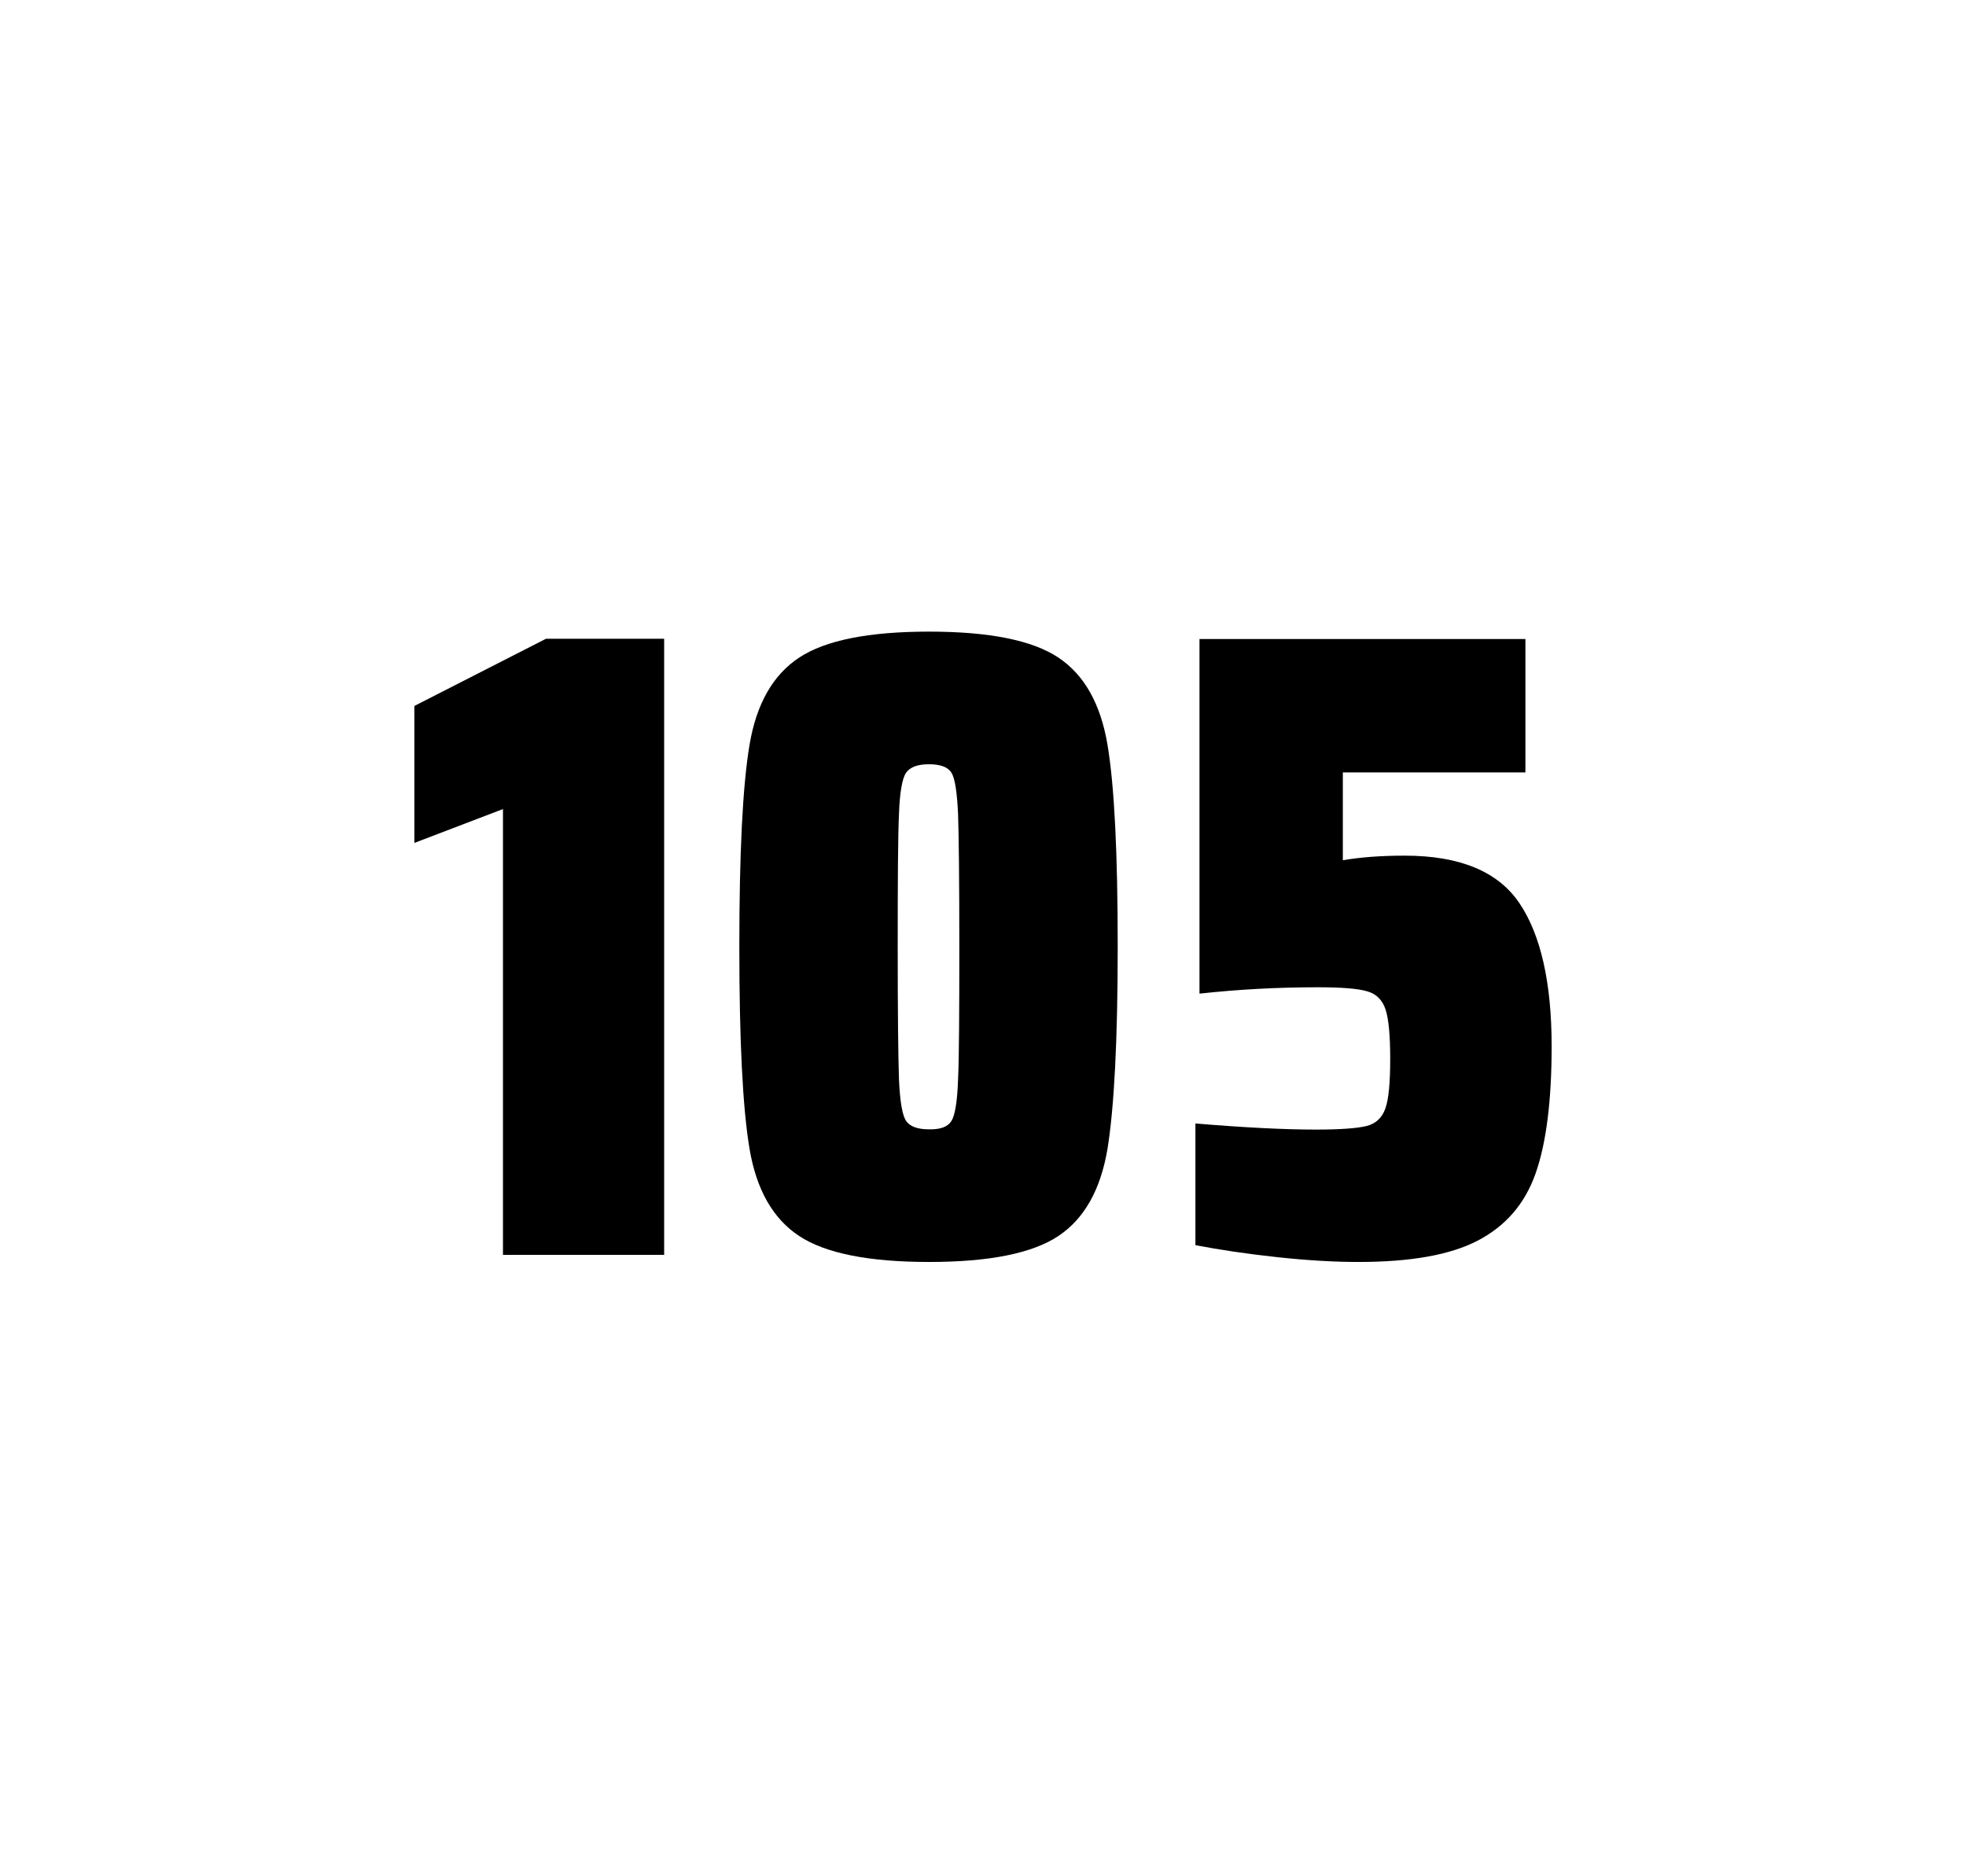
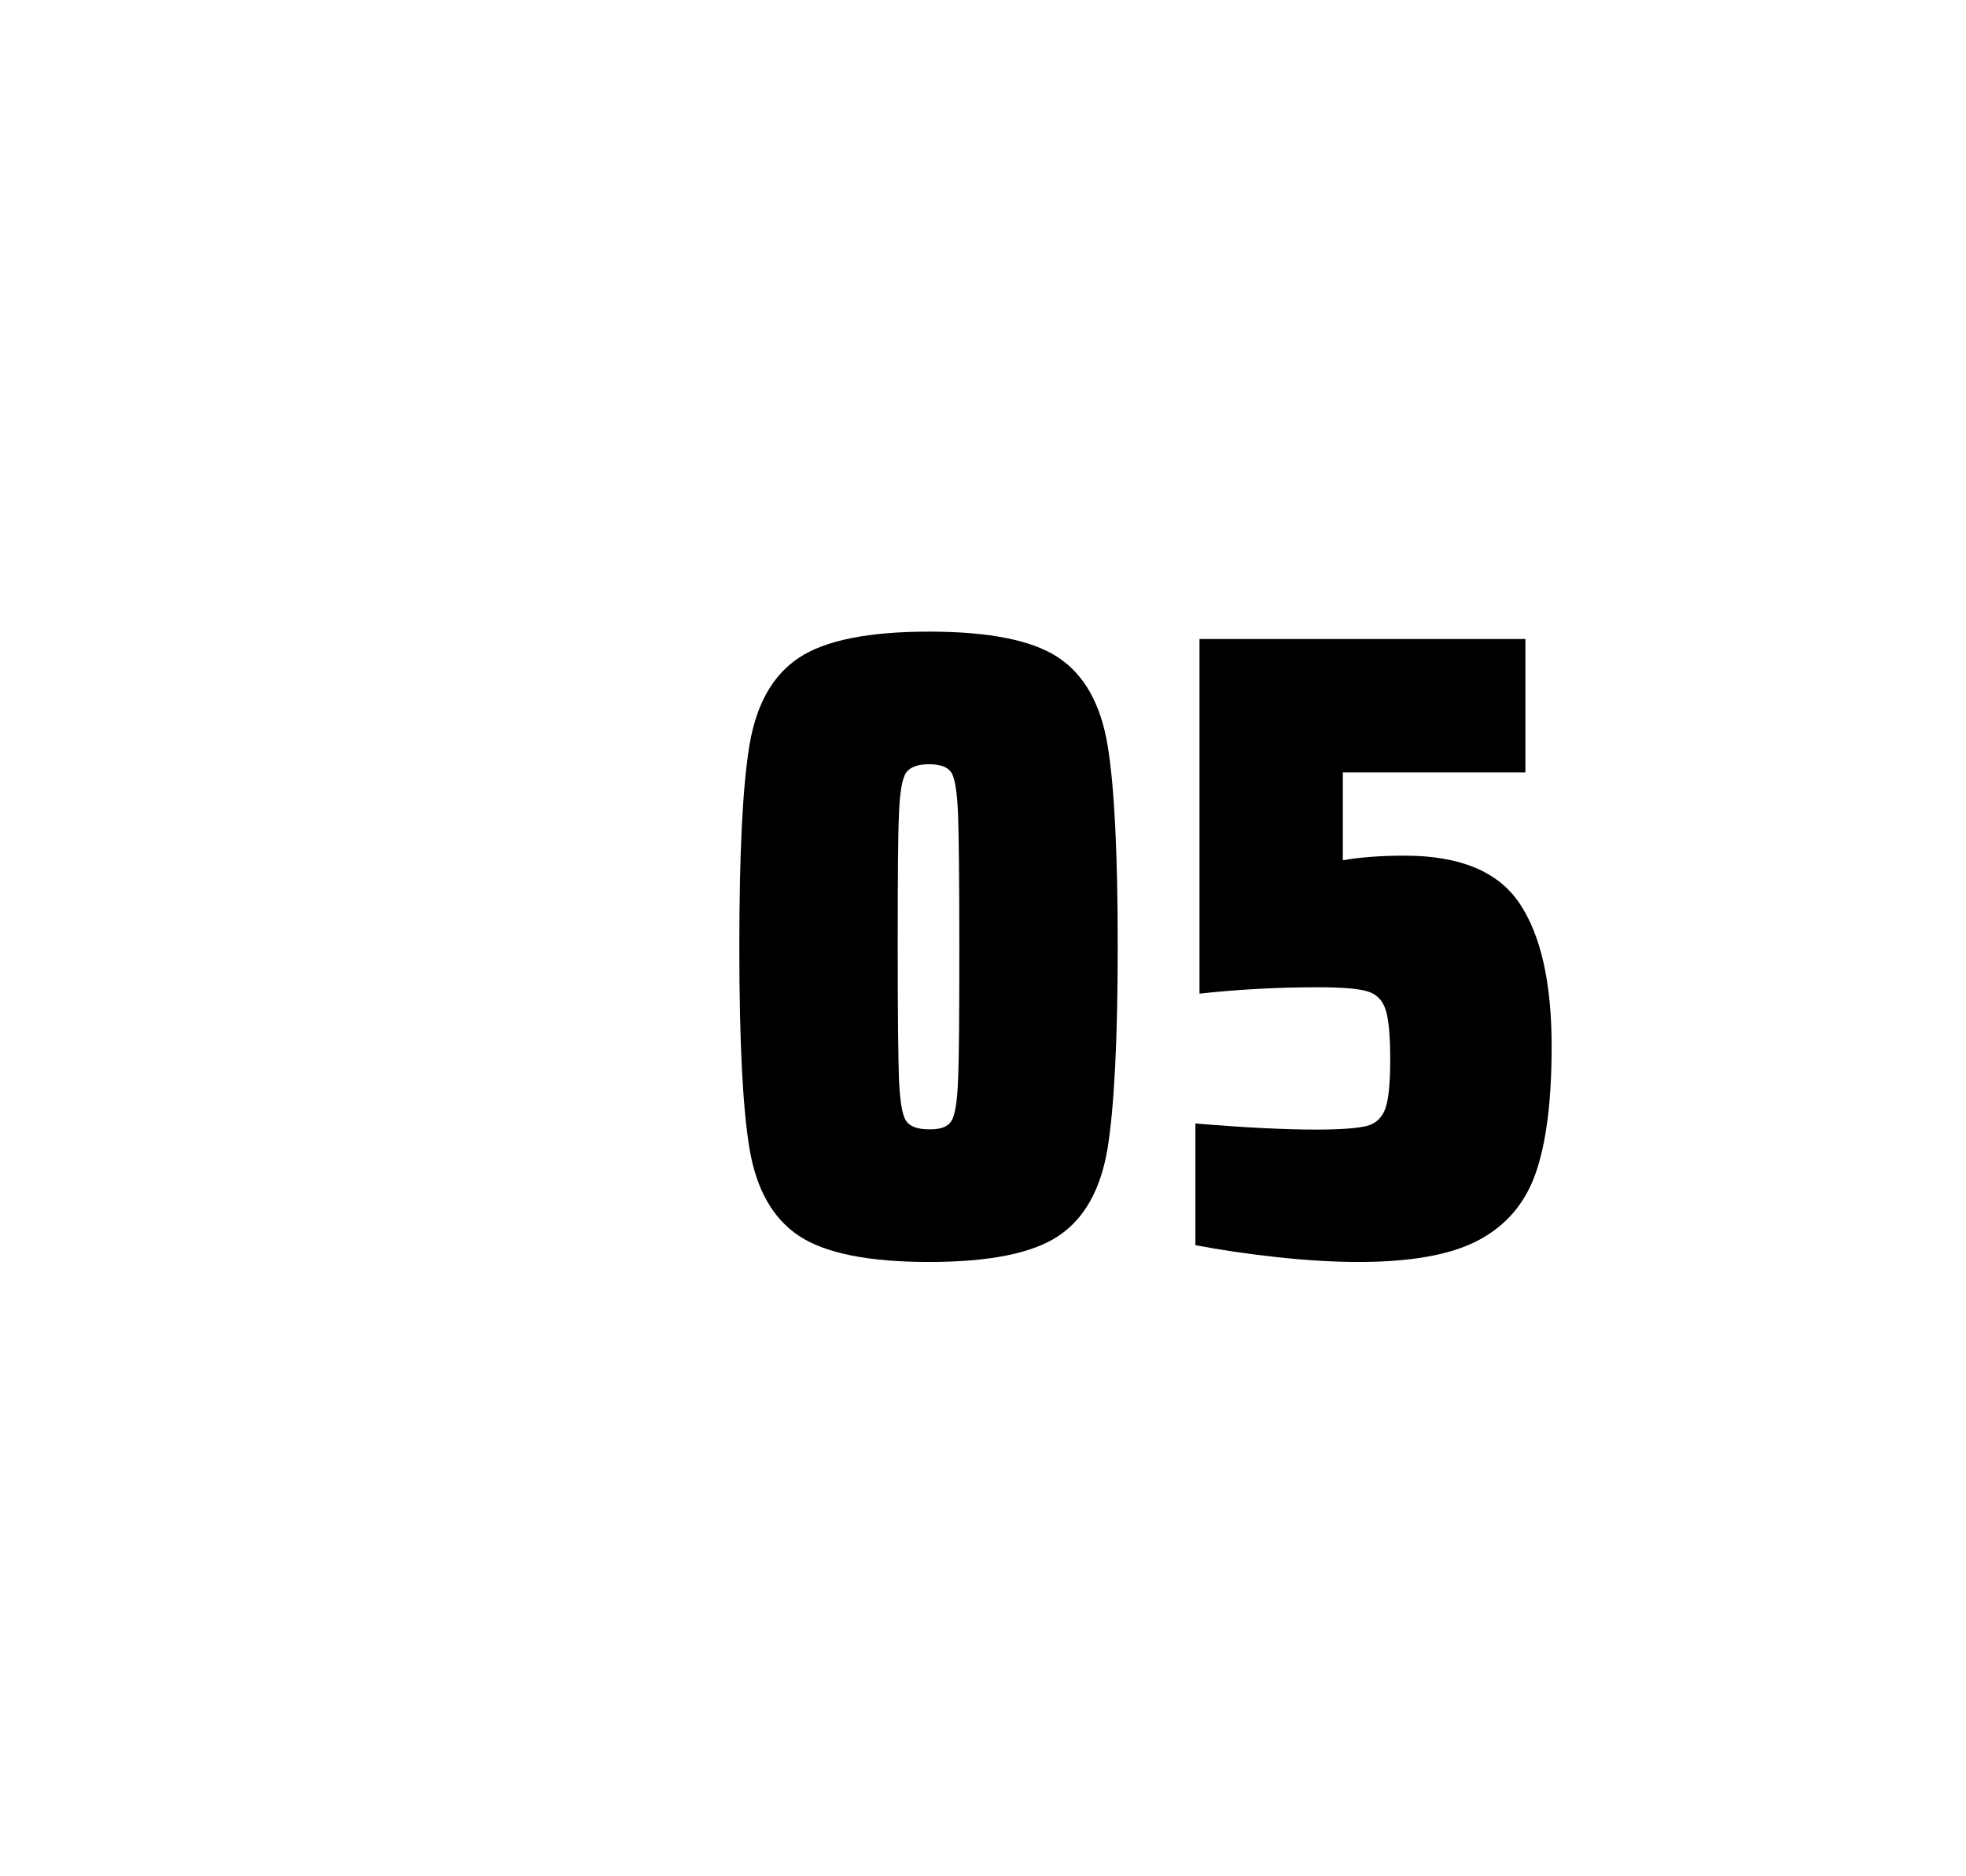
<svg xmlns="http://www.w3.org/2000/svg" version="1.1" id="wrapper" x="0px" y="0px" viewBox="0 0 772.1 737" style="enable-background:new 0 0 772.1 737;">
  <style type="text/css">
	.st0{fill:none;}
</style>
  <path id="frame" class="st0" d="M 1.5 0 L 770.5 0 C 771.3 0 772 0.7 772 1.5 L 772 735.4 C 772 736.2 771.3 736.9 770.5 736.9 L 1.5 736.9 C 0.7 736.9 0 736.2 0 735.4 L 0 1.5 C 0 0.7 0.7 0 1.5 0 Z" />
  <g id="numbers">
-     <path id="one" d="M 197.53 492.9 L 197.53 317.8 L 162.73 331.1 L 162.73 277.3 L 214.43 250.9 L 260.83 250.9 L 260.83 492.9 L 197.53 492.9 Z" />
    <path id="zero" d="M 313.854 485.5 C 303.554 478.7 297.054 467.3 294.354 451.2 C 291.654 435.1 290.354 408.7 290.354 371.9 C 290.354 335.1 291.654 308.7 294.354 292.6 C 297.054 276.5 303.554 265.1 313.854 258.3 C 324.154 251.5 341.154 248.1 364.854 248.1 C 388.554 248.1 405.454 251.5 415.654 258.3 C 425.854 265.1 432.254 276.5 434.954 292.6 C 437.654 308.7 438.954 335.1 438.954 371.9 C 438.954 408.7 437.554 435.1 434.954 451.2 C 432.254 467.3 425.854 478.7 415.654 485.5 C 405.454 492.3 388.554 495.7 364.854 495.7 C 341.154 495.7 324.154 492.3 313.854 485.5 Z M 373.654 440.3 C 375.054 438.1 375.954 432.7 376.254 424.1 C 376.654 415.5 376.754 398.1 376.754 371.9 C 376.754 345.6 376.554 328.2 376.254 319.7 C 375.854 311.1 375.054 305.8 373.654 303.5 C 372.254 301.3 369.354 300.2 364.854 300.2 C 360.354 300.2 357.454 301.3 355.854 303.5 C 354.354 305.7 353.354 311.1 353.054 319.7 C 352.654 328.3 352.554 345.7 352.554 371.9 C 352.554 398.2 352.754 415.6 353.054 424.1 C 353.454 432.7 354.354 438.1 355.854 440.3 C 357.354 442.5 360.354 443.6 364.854 443.6 C 369.354 443.7 372.254 442.6 373.654 440.3 Z" />
    <path id="five" d="M 516.77 443.7 C 526.37 443.7 532.97 443.2 536.67 442.3 C 540.27 441.4 542.77 439.1 544.07 435.4 C 545.37 431.8 545.97 425.3 545.97 415.9 C 545.97 406.8 545.37 400.3 544.17 396.6 C 542.97 392.9 540.57 390.4 536.97 389.4 C 533.37 388.3 526.87 387.8 517.47 387.8 C 501.97 387.8 486.57 388.6 471.07 390.3 L 471.07 251 L 599.07 251 L 599.07 303.4 L 527.37 303.4 L 527.37 337.9 C 534.37 336.7 542.47 336.1 551.67 336.1 C 573.27 336.1 588.27 342.3 596.67 354.7 C 605.07 367.1 609.37 385.9 609.37 411 C 609.37 432.3 607.27 449 603.07 460.9 C 598.87 472.9 591.27 481.6 580.37 487.3 C 569.47 493 553.77 495.7 533.47 495.7 C 524.07 495.7 513.47 495.1 501.47 493.8 C 489.47 492.5 478.87 490.9 469.47 489.1 L 469.47 441.3 C 488.57 442.9 504.37 443.7 516.77 443.7 Z" />
  </g>
</svg>